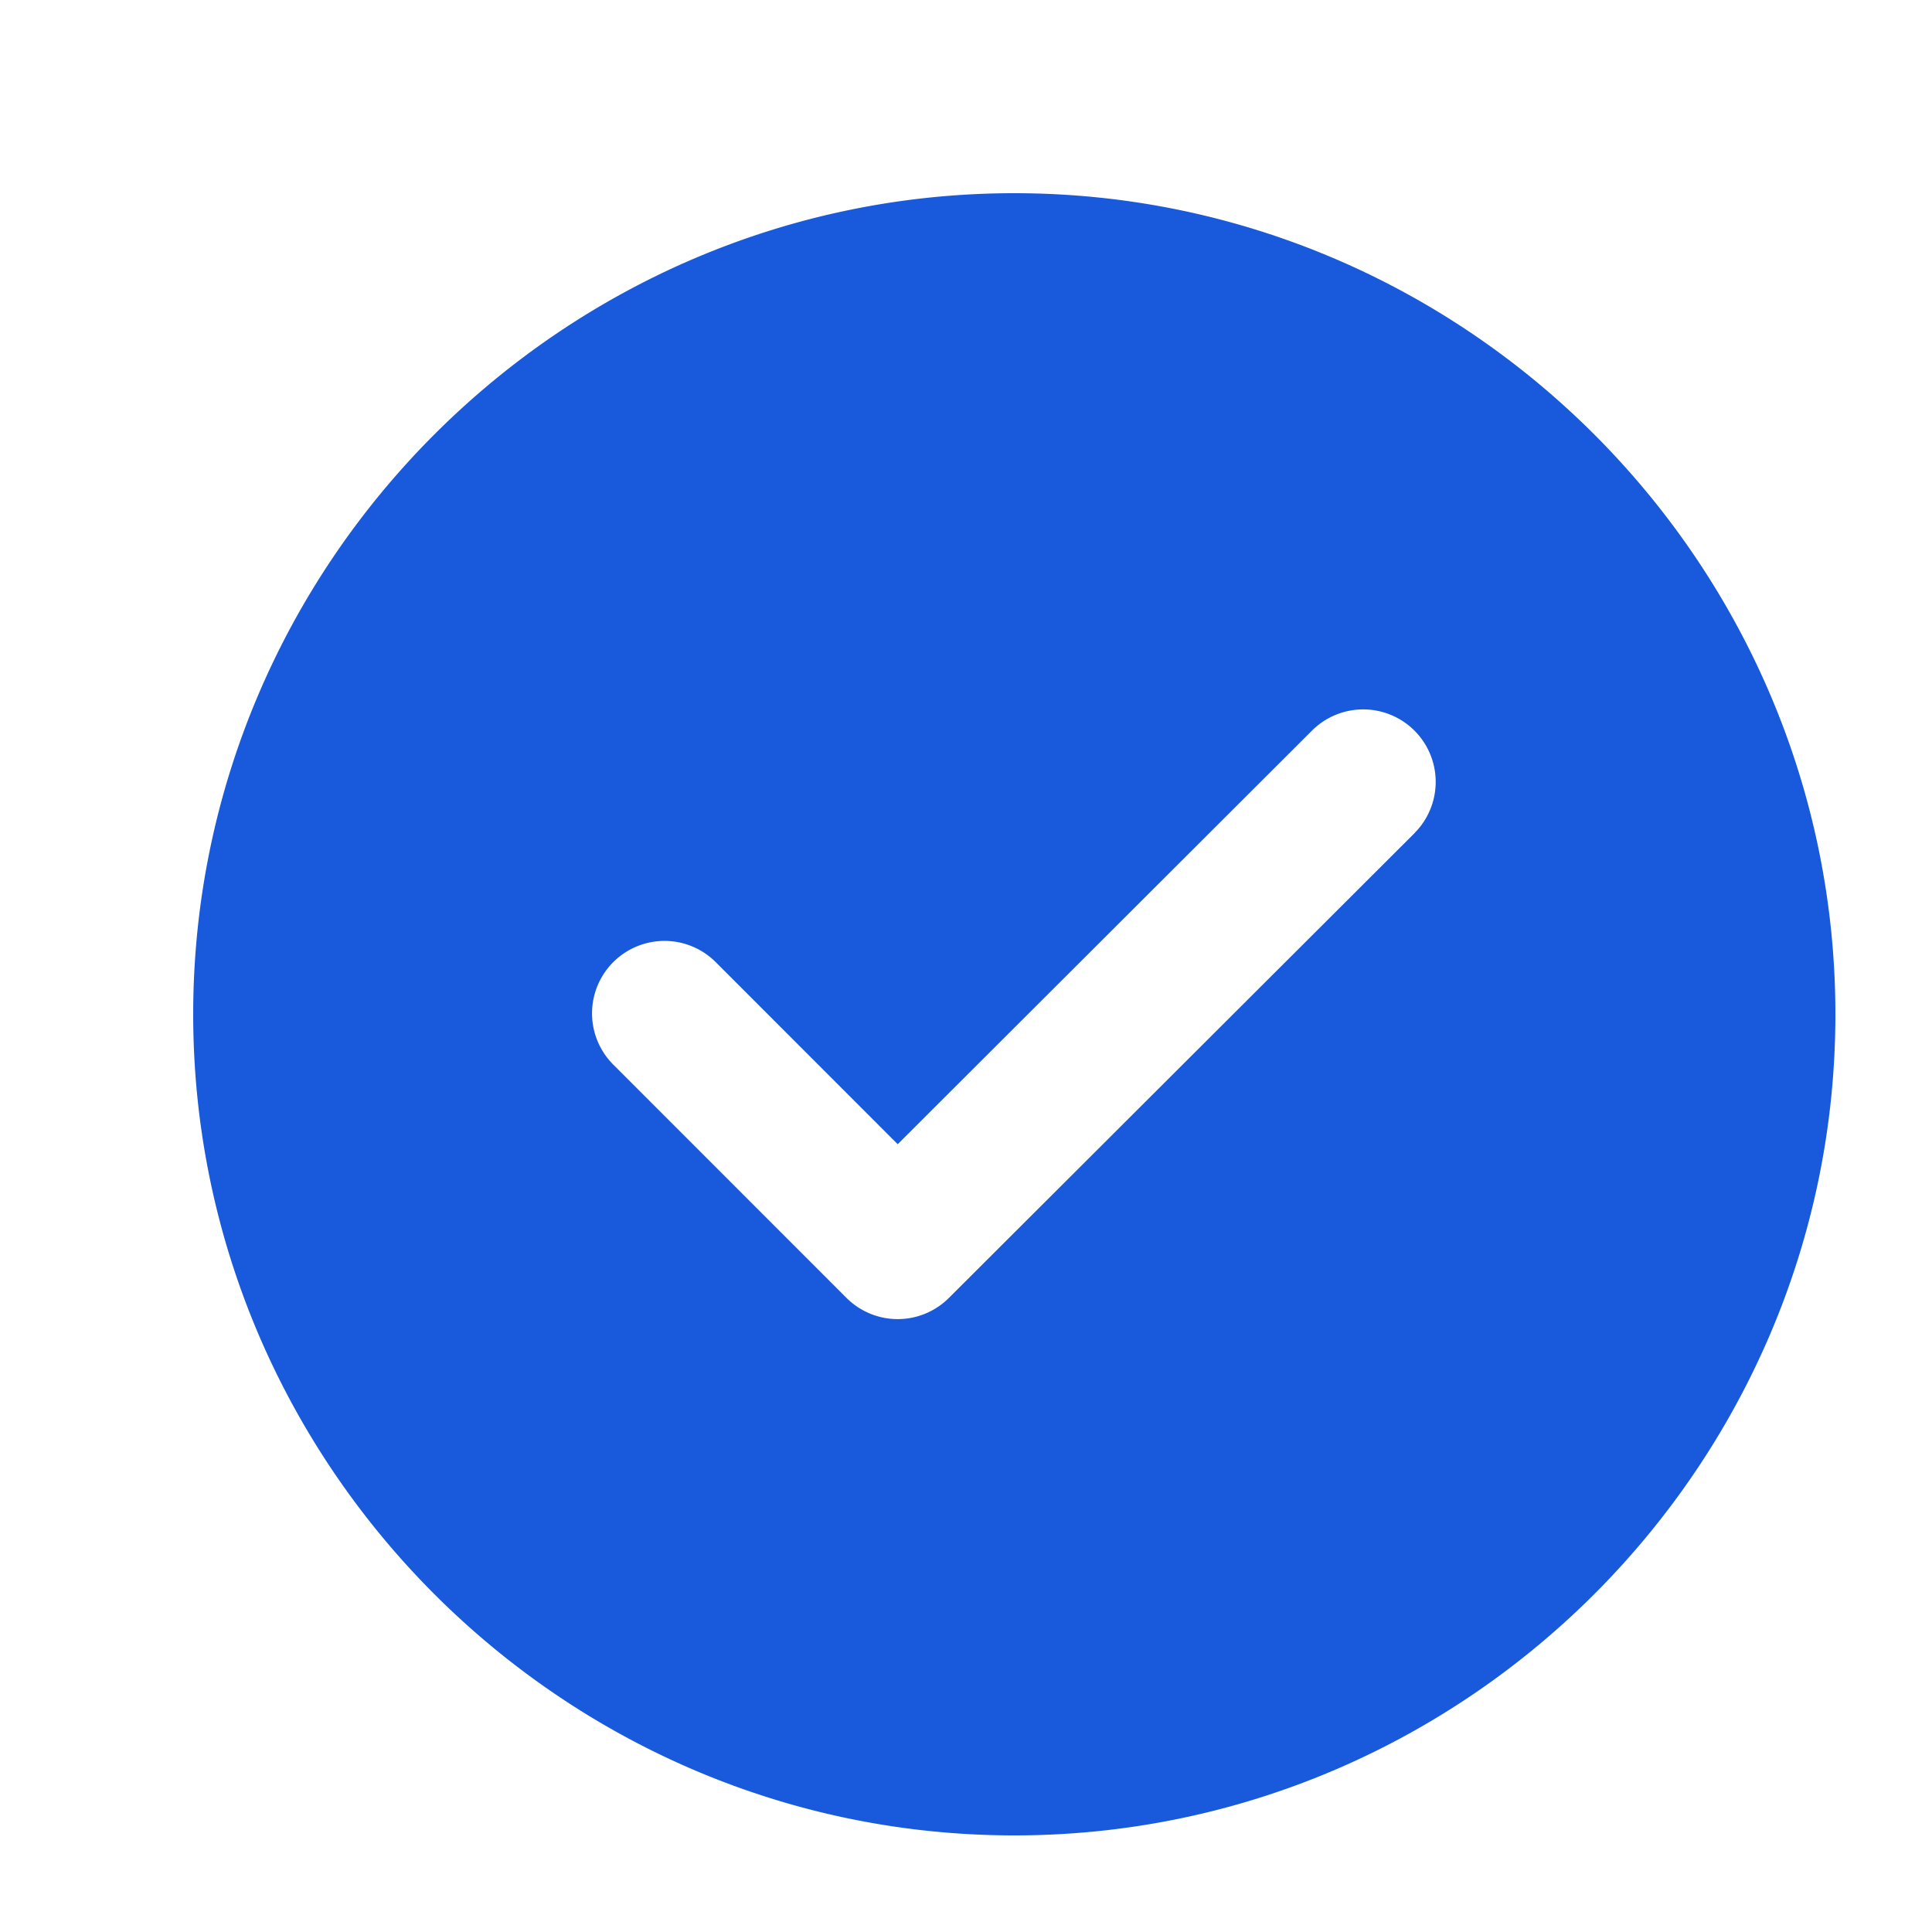
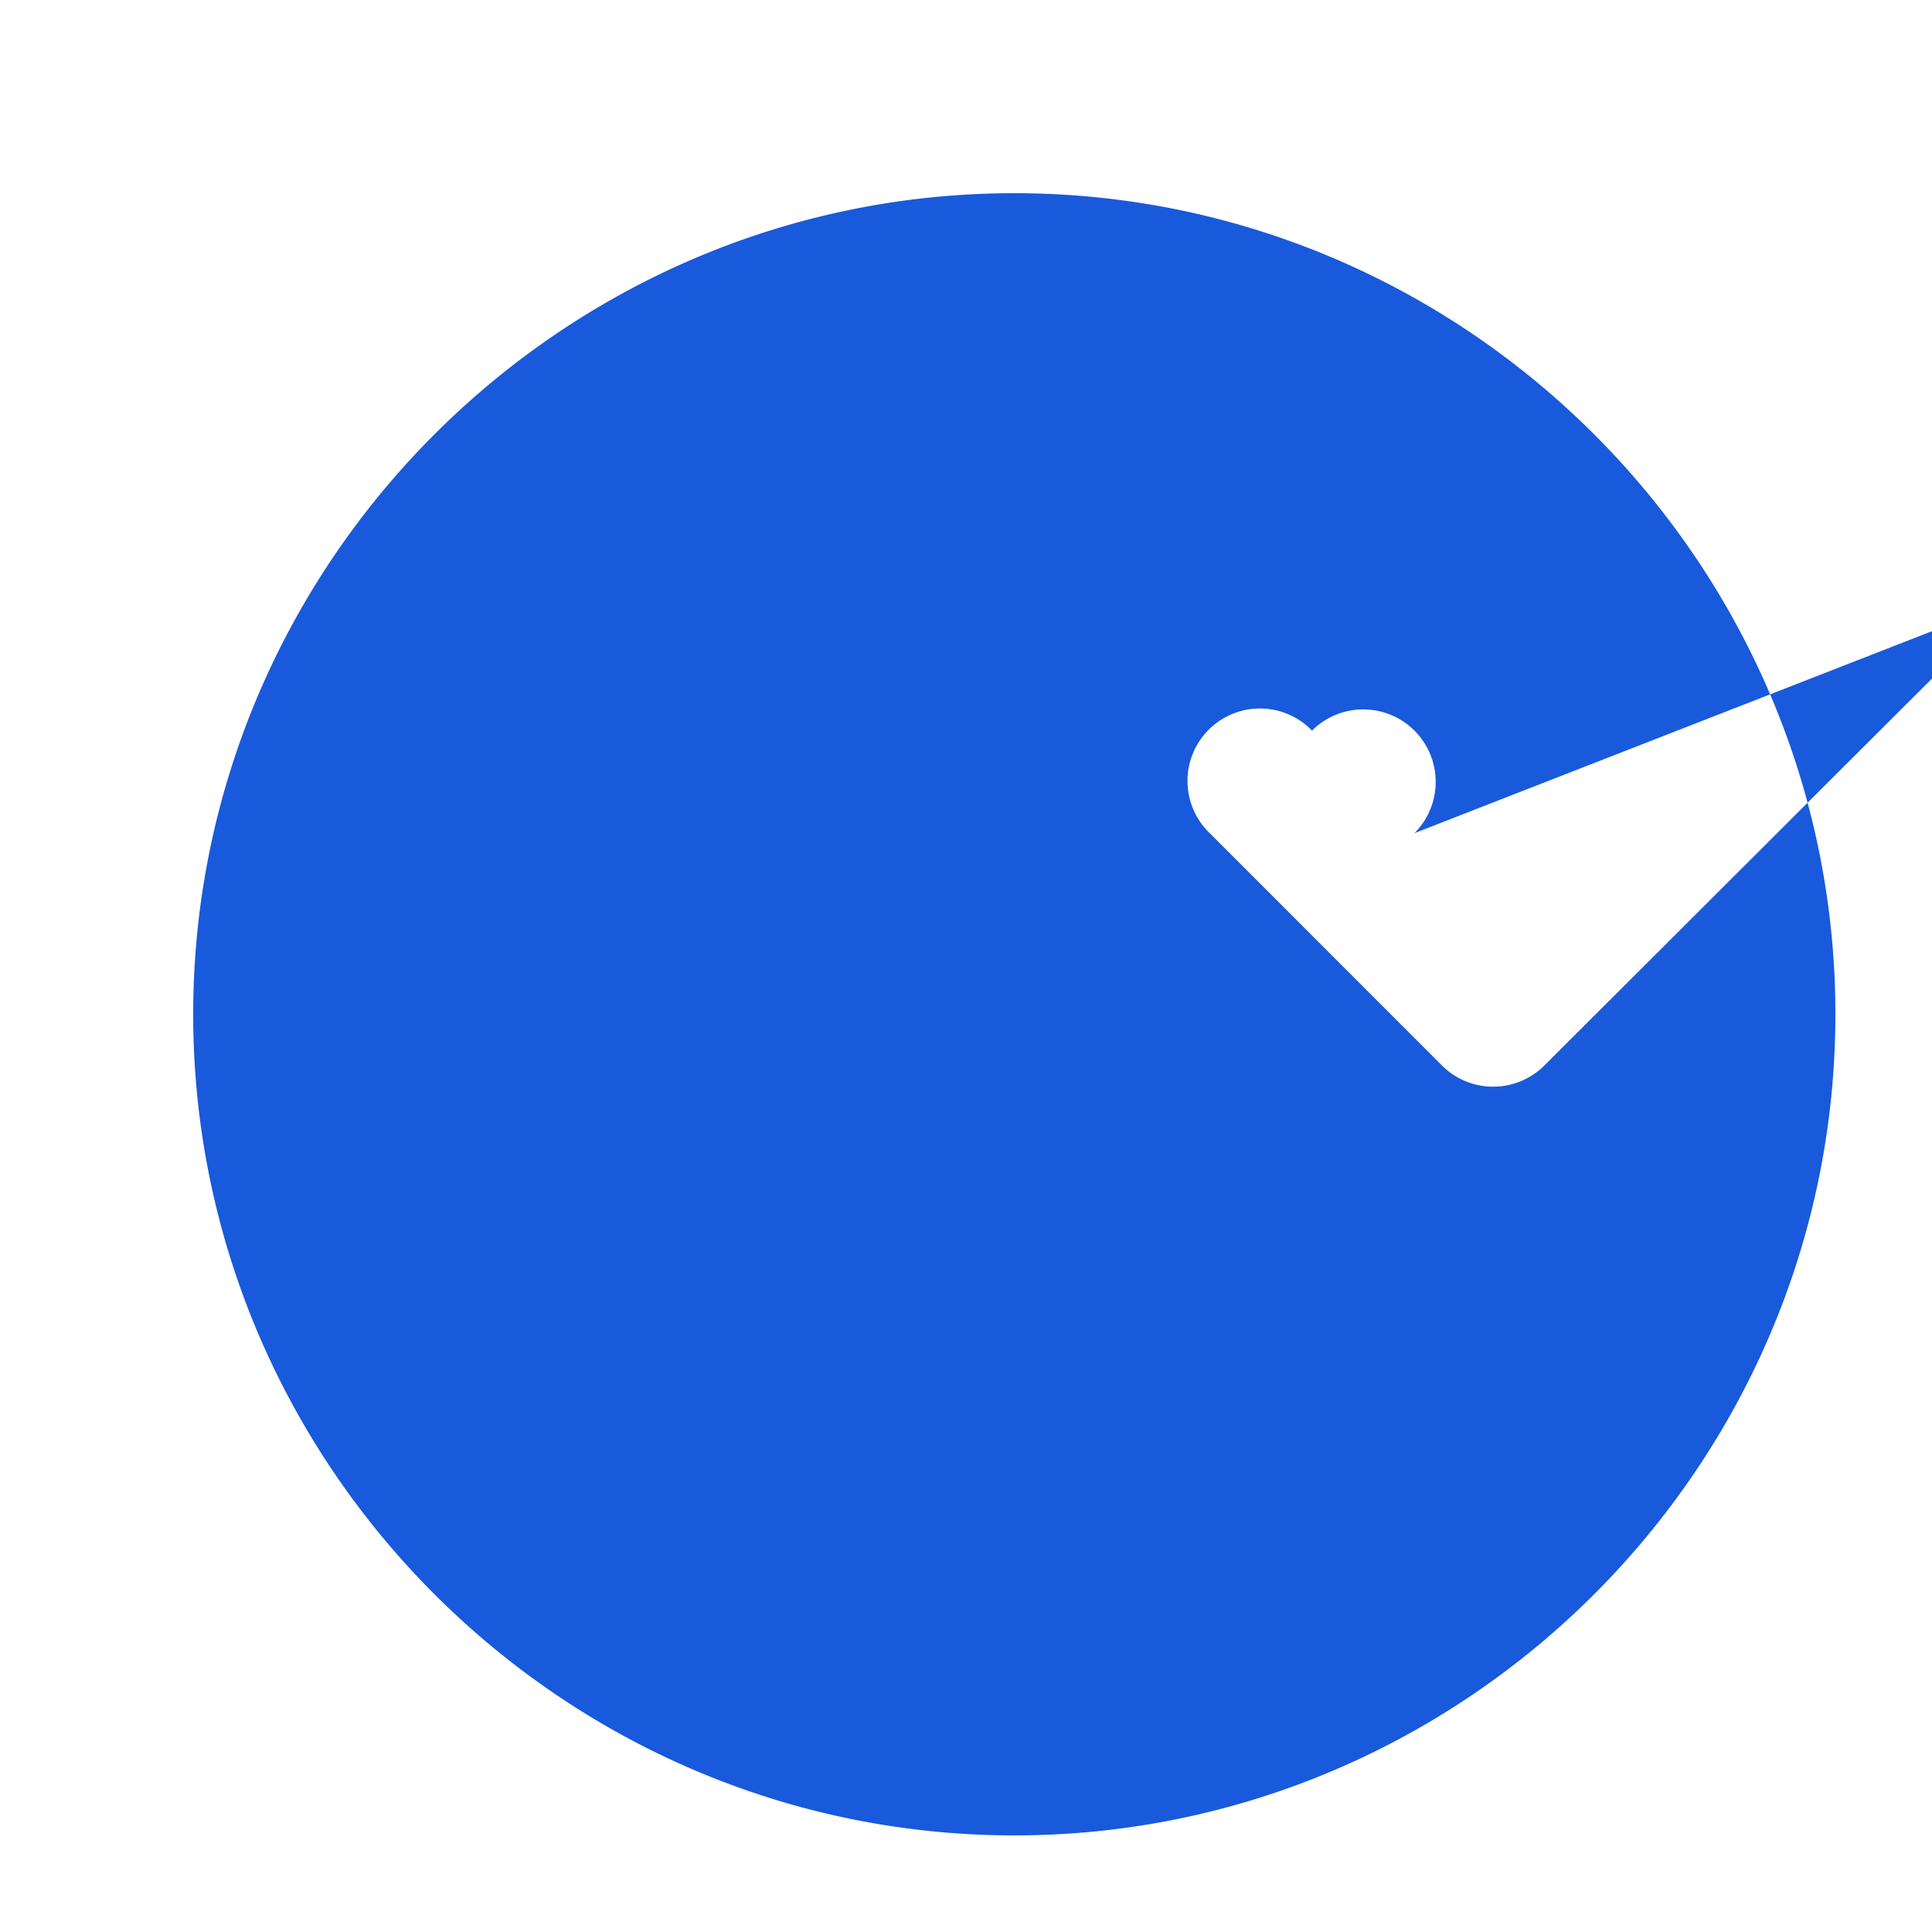
<svg xmlns="http://www.w3.org/2000/svg" fill="none" viewBox="0 0 20 20">
-   <path fill-rule="evenodd" clip-rule="evenodd" d="M19 10.5c0 4.675-3.825 8.5-8.5 8.5S2 15.175 2 10.5 5.825 2 10.5 2 19 5.825 19 10.5zm-4.358-1.875a.75.75 0 10-1.06-1.062l-4.289 4.282-1.875-1.876a.75.75 0 10-1.06 1.061l2.405 2.406a.75.75 0 001.06 0l4.82-4.811z" fill="#185ADB" />
+   <path fill-rule="evenodd" clip-rule="evenodd" d="M19 10.5c0 4.675-3.825 8.5-8.5 8.5S2 15.175 2 10.5 5.825 2 10.5 2 19 5.825 19 10.5zm-4.358-1.875a.75.75 0 10-1.06-1.062a.75.75 0 10-1.06 1.061l2.405 2.406a.75.75 0 001.06 0l4.82-4.811z" fill="#185ADB" />
</svg>